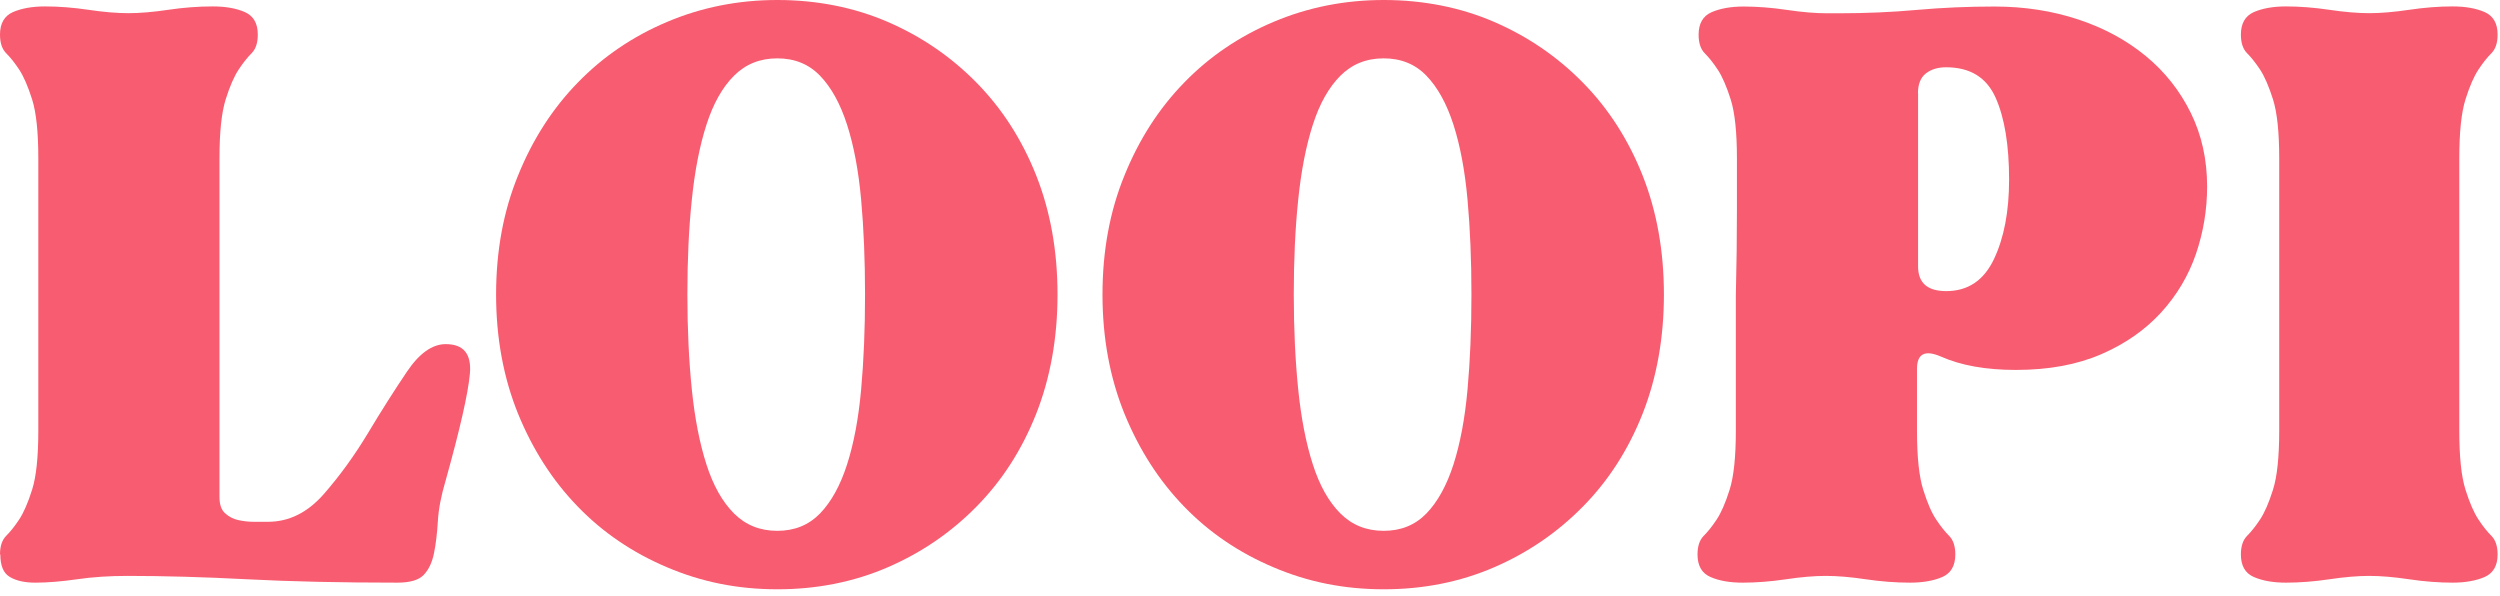
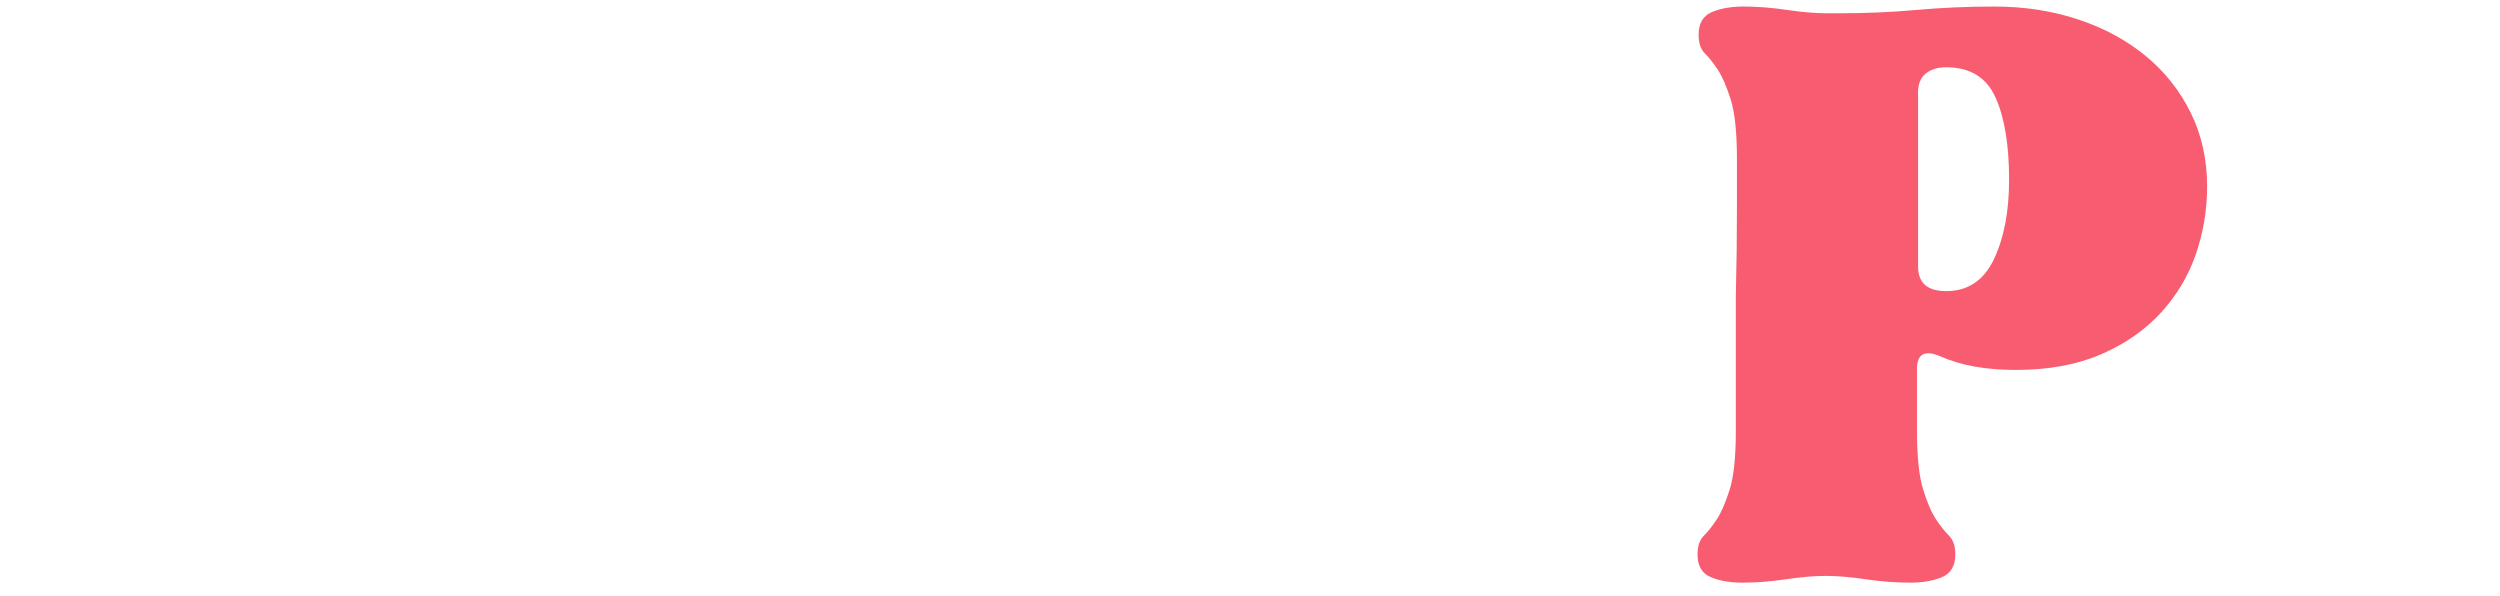
<svg xmlns="http://www.w3.org/2000/svg" width="281" height="67" viewBox="0 0 281 67" fill="none">
-   <path d="M0 62.321C0 61.391 0.232 60.693 0.697 60.228C1.162 59.763 1.652 59.152 2.154 58.393C2.655 57.634 3.145 56.521 3.61 55.04C4.075 53.572 4.307 51.357 4.307 48.408V17.804C4.307 14.855 4.075 12.64 3.61 11.172C3.145 9.704 2.655 8.578 2.154 7.819C1.652 7.061 1.162 6.449 0.697 5.984C0.232 5.519 0 4.821 0 3.891C0 2.631 0.489 1.787 1.456 1.358C2.423 0.942 3.622 0.722 5.066 0.722C6.583 0.722 8.211 0.845 9.936 1.101C11.661 1.358 13.154 1.481 14.427 1.481C15.7 1.481 17.192 1.358 18.918 1.101C20.643 0.845 22.307 0.722 23.91 0.722C25.342 0.722 26.541 0.93 27.52 1.358C28.487 1.787 28.976 2.619 28.976 3.891C28.976 4.821 28.744 5.519 28.279 5.984C27.814 6.449 27.324 7.061 26.823 7.819C26.321 8.578 25.831 9.692 25.366 11.172C24.901 12.653 24.669 14.855 24.669 17.804V55.86C24.669 56.704 24.877 57.316 25.305 57.696C25.721 58.075 26.211 58.332 26.761 58.454C27.312 58.577 27.899 58.65 28.536 58.65H30.114C32.476 58.65 34.556 57.622 36.379 55.554C38.19 53.486 39.854 51.186 41.372 48.665C42.889 46.132 44.345 43.844 45.74 41.776C47.135 39.708 48.591 38.68 50.096 38.68C52.115 38.68 53.021 39.793 52.813 42.033C52.605 44.272 51.699 48.249 50.096 53.988C49.595 55.676 49.289 57.206 49.215 58.601C49.13 59.996 48.983 61.195 48.775 62.211C48.567 63.226 48.188 64.022 47.637 64.609C47.086 65.196 46.095 65.49 44.663 65.49C38.337 65.49 32.721 65.368 27.789 65.111C22.858 64.854 18.367 64.731 14.329 64.731C12.31 64.731 10.413 64.854 8.639 65.111C6.865 65.368 5.311 65.49 3.965 65.49C2.778 65.49 1.835 65.282 1.114 64.854C0.392 64.438 0.037 63.593 0.037 62.321H0Z" fill="#F85C70" />
-   <path d="M55.761 33.112C55.761 28.217 56.581 23.751 58.233 19.713C59.873 15.663 62.112 12.188 64.939 9.288C67.766 6.375 71.106 4.099 74.985 2.46C78.864 0.82 82.988 0 87.381 0C91.774 0 95.983 0.82 99.776 2.46C103.57 4.099 106.898 6.375 109.761 9.288C112.625 12.2 114.864 15.675 116.467 19.713C118.07 23.763 118.865 28.23 118.865 33.112C118.865 37.994 118.058 42.473 116.467 46.511C114.864 50.561 112.625 54.036 109.761 56.937C106.898 59.849 103.57 62.125 99.776 63.765C95.983 65.404 91.847 66.236 87.381 66.236C82.914 66.236 78.864 65.416 74.985 63.765C71.106 62.125 67.753 59.849 64.939 56.937C62.112 54.024 59.885 50.549 58.233 46.511C56.594 42.461 55.761 37.994 55.761 33.112ZM77.261 33.112C77.261 36.991 77.432 40.552 77.763 43.794C78.093 47.037 78.644 49.839 79.403 52.201C80.161 54.563 81.189 56.398 82.498 57.708C83.808 59.017 85.423 59.665 87.368 59.665C89.314 59.665 90.905 59.017 92.177 57.708C93.438 56.398 94.453 54.563 95.212 52.201C95.971 49.839 96.497 47.037 96.791 43.794C97.084 40.552 97.231 36.991 97.231 33.112C97.231 29.233 97.084 25.672 96.791 22.43C96.497 19.187 95.971 16.385 95.212 14.023C94.453 11.661 93.438 9.826 92.177 8.517C90.917 7.207 89.314 6.559 87.368 6.559C85.423 6.559 83.808 7.207 82.498 8.517C81.189 9.826 80.161 11.661 79.403 14.023C78.644 16.385 78.093 19.187 77.763 22.43C77.42 25.672 77.261 29.233 77.261 33.112Z" fill="#F85C70" />
-   <path d="M123.92 33.112C123.92 28.217 124.74 23.751 126.392 19.713C128.031 15.663 130.271 12.188 133.097 9.288C135.924 6.375 139.265 4.099 143.144 2.46C147.023 0.82 151.146 0 155.539 0C159.932 0 164.141 0.82 167.935 2.46C171.728 4.099 175.056 6.375 177.92 9.288C180.783 12.2 183.022 15.675 184.625 19.713C186.228 23.763 187.024 28.23 187.024 33.112C187.024 37.994 186.216 42.473 184.625 46.511C183.022 50.561 180.783 54.036 177.92 56.937C175.056 59.849 171.728 62.125 167.935 63.765C164.141 65.404 160.005 66.236 155.539 66.236C151.073 66.236 147.023 65.416 143.144 63.765C139.265 62.125 135.912 59.849 133.097 56.937C130.271 54.024 128.044 50.549 126.392 46.511C124.752 42.461 123.92 37.994 123.92 33.112ZM145.42 33.112C145.42 36.991 145.591 40.552 145.921 43.794C146.252 47.037 146.802 49.839 147.561 52.201C148.32 54.563 149.347 56.398 150.657 57.708C151.966 59.017 153.581 59.665 155.527 59.665C157.472 59.665 159.063 59.017 160.336 57.708C161.596 56.398 162.612 54.563 163.371 52.201C164.129 49.839 164.655 47.037 164.949 43.794C165.243 40.552 165.39 36.991 165.39 33.112C165.39 29.233 165.243 25.672 164.949 22.43C164.655 19.187 164.129 16.385 163.371 14.023C162.612 11.661 161.596 9.826 160.336 8.517C159.075 7.207 157.472 6.559 155.527 6.559C153.581 6.559 151.966 7.207 150.657 8.517C149.347 9.826 148.32 11.661 147.561 14.023C146.802 16.385 146.252 19.187 145.921 22.43C145.579 25.672 145.42 29.233 145.42 33.112Z" fill="#F85C70" />
  <path d="M195.109 48.408V33.235C195.194 29.698 195.231 26.468 195.231 23.568V17.817C195.231 14.868 194.998 12.653 194.533 11.184C194.068 9.716 193.579 8.59 193.077 7.832C192.576 7.073 192.086 6.461 191.621 5.996C191.156 5.531 190.924 4.834 190.924 3.904C190.924 2.643 191.413 1.799 192.38 1.371C193.346 0.955 194.546 0.734 195.977 0.734C197.495 0.734 199.122 0.857 200.847 1.114C202.573 1.371 204.078 1.493 205.338 1.493H206.733C209.682 1.493 212.595 1.371 215.458 1.114C218.321 0.857 221.234 0.734 224.183 0.734C227.548 0.734 230.692 1.224 233.605 2.191C236.517 3.157 239.038 4.528 241.191 6.302C243.345 8.076 245.021 10.205 246.245 12.69C247.469 15.174 248.08 17.939 248.08 20.974C248.08 23.592 247.652 26.113 246.82 28.56C245.976 31.008 244.666 33.198 242.904 35.131C241.13 37.065 238.903 38.631 236.199 39.806C233.495 40.98 230.301 41.58 226.593 41.58C223.216 41.58 220.401 41.078 218.125 40.063C216.351 39.304 215.47 39.769 215.47 41.458V48.408C215.47 51.357 215.703 53.572 216.168 55.04C216.633 56.521 217.11 57.634 217.624 58.393C218.125 59.152 218.615 59.763 219.08 60.228C219.545 60.693 219.777 61.391 219.777 62.321C219.777 63.581 219.288 64.425 218.321 64.854C217.355 65.27 216.155 65.49 214.711 65.49C213.108 65.49 211.444 65.368 209.719 65.111C207.994 64.854 206.501 64.731 205.228 64.731C203.956 64.731 202.463 64.854 200.737 65.111C199.012 65.368 197.385 65.49 195.867 65.49C194.436 65.49 193.236 65.282 192.257 64.854C191.291 64.438 190.801 63.593 190.801 62.321C190.801 61.391 191.034 60.693 191.499 60.228C191.964 59.763 192.453 59.152 192.955 58.393C193.457 57.634 193.946 56.521 194.411 55.04C194.876 53.572 195.109 51.357 195.109 48.408ZM215.592 10.475V29.943C215.592 31.803 216.645 32.721 218.75 32.721C221.197 32.721 222.983 31.521 224.121 29.123C225.259 26.725 225.822 23.751 225.822 20.203C225.822 16.324 225.321 13.252 224.305 10.976C223.289 8.7 221.442 7.562 218.737 7.562C217.807 7.562 217.049 7.795 216.461 8.26C215.874 8.725 215.58 9.459 215.58 10.475H215.592Z" fill="#F85C70" />
-   <path d="M251.876 62.321C251.876 61.391 252.109 60.693 252.574 60.228C253.039 59.763 253.528 59.152 254.03 58.393C254.532 57.634 255.021 56.521 255.486 55.04C255.951 53.572 256.184 51.357 256.184 48.408V17.804C256.184 14.855 255.951 12.64 255.486 11.172C255.021 9.704 254.532 8.578 254.03 7.819C253.528 7.061 253.039 6.449 252.574 5.984C252.109 5.519 251.876 4.821 251.876 3.891C251.876 2.631 252.366 1.787 253.333 1.358C254.299 0.942 255.498 0.722 256.942 0.722C258.46 0.722 260.087 0.845 261.813 1.101C263.538 1.358 265.043 1.481 266.303 1.481C267.564 1.481 269.069 1.358 270.794 1.101C272.52 0.845 274.147 0.722 275.664 0.722C277.096 0.722 278.295 0.93 279.274 1.358C280.241 1.787 280.73 2.619 280.73 3.891C280.73 4.821 280.498 5.519 280.033 5.984C279.568 6.449 279.078 7.061 278.577 7.819C278.075 8.578 277.585 9.692 277.12 11.172C276.655 12.653 276.423 14.855 276.423 17.804V48.408C276.423 51.357 276.655 53.572 277.12 55.04C277.585 56.521 278.075 57.634 278.577 58.393C279.078 59.152 279.568 59.763 280.033 60.228C280.498 60.693 280.73 61.391 280.73 62.321C280.73 63.581 280.241 64.425 279.274 64.854C278.307 65.27 277.108 65.49 275.664 65.49C274.147 65.49 272.52 65.368 270.794 65.111C269.069 64.854 267.576 64.731 266.303 64.731C265.031 64.731 263.538 64.854 261.813 65.111C260.087 65.368 258.46 65.49 256.942 65.49C255.511 65.49 254.312 65.282 253.333 64.854C252.366 64.438 251.876 63.593 251.876 62.321Z" fill="#F85C70" />
</svg>